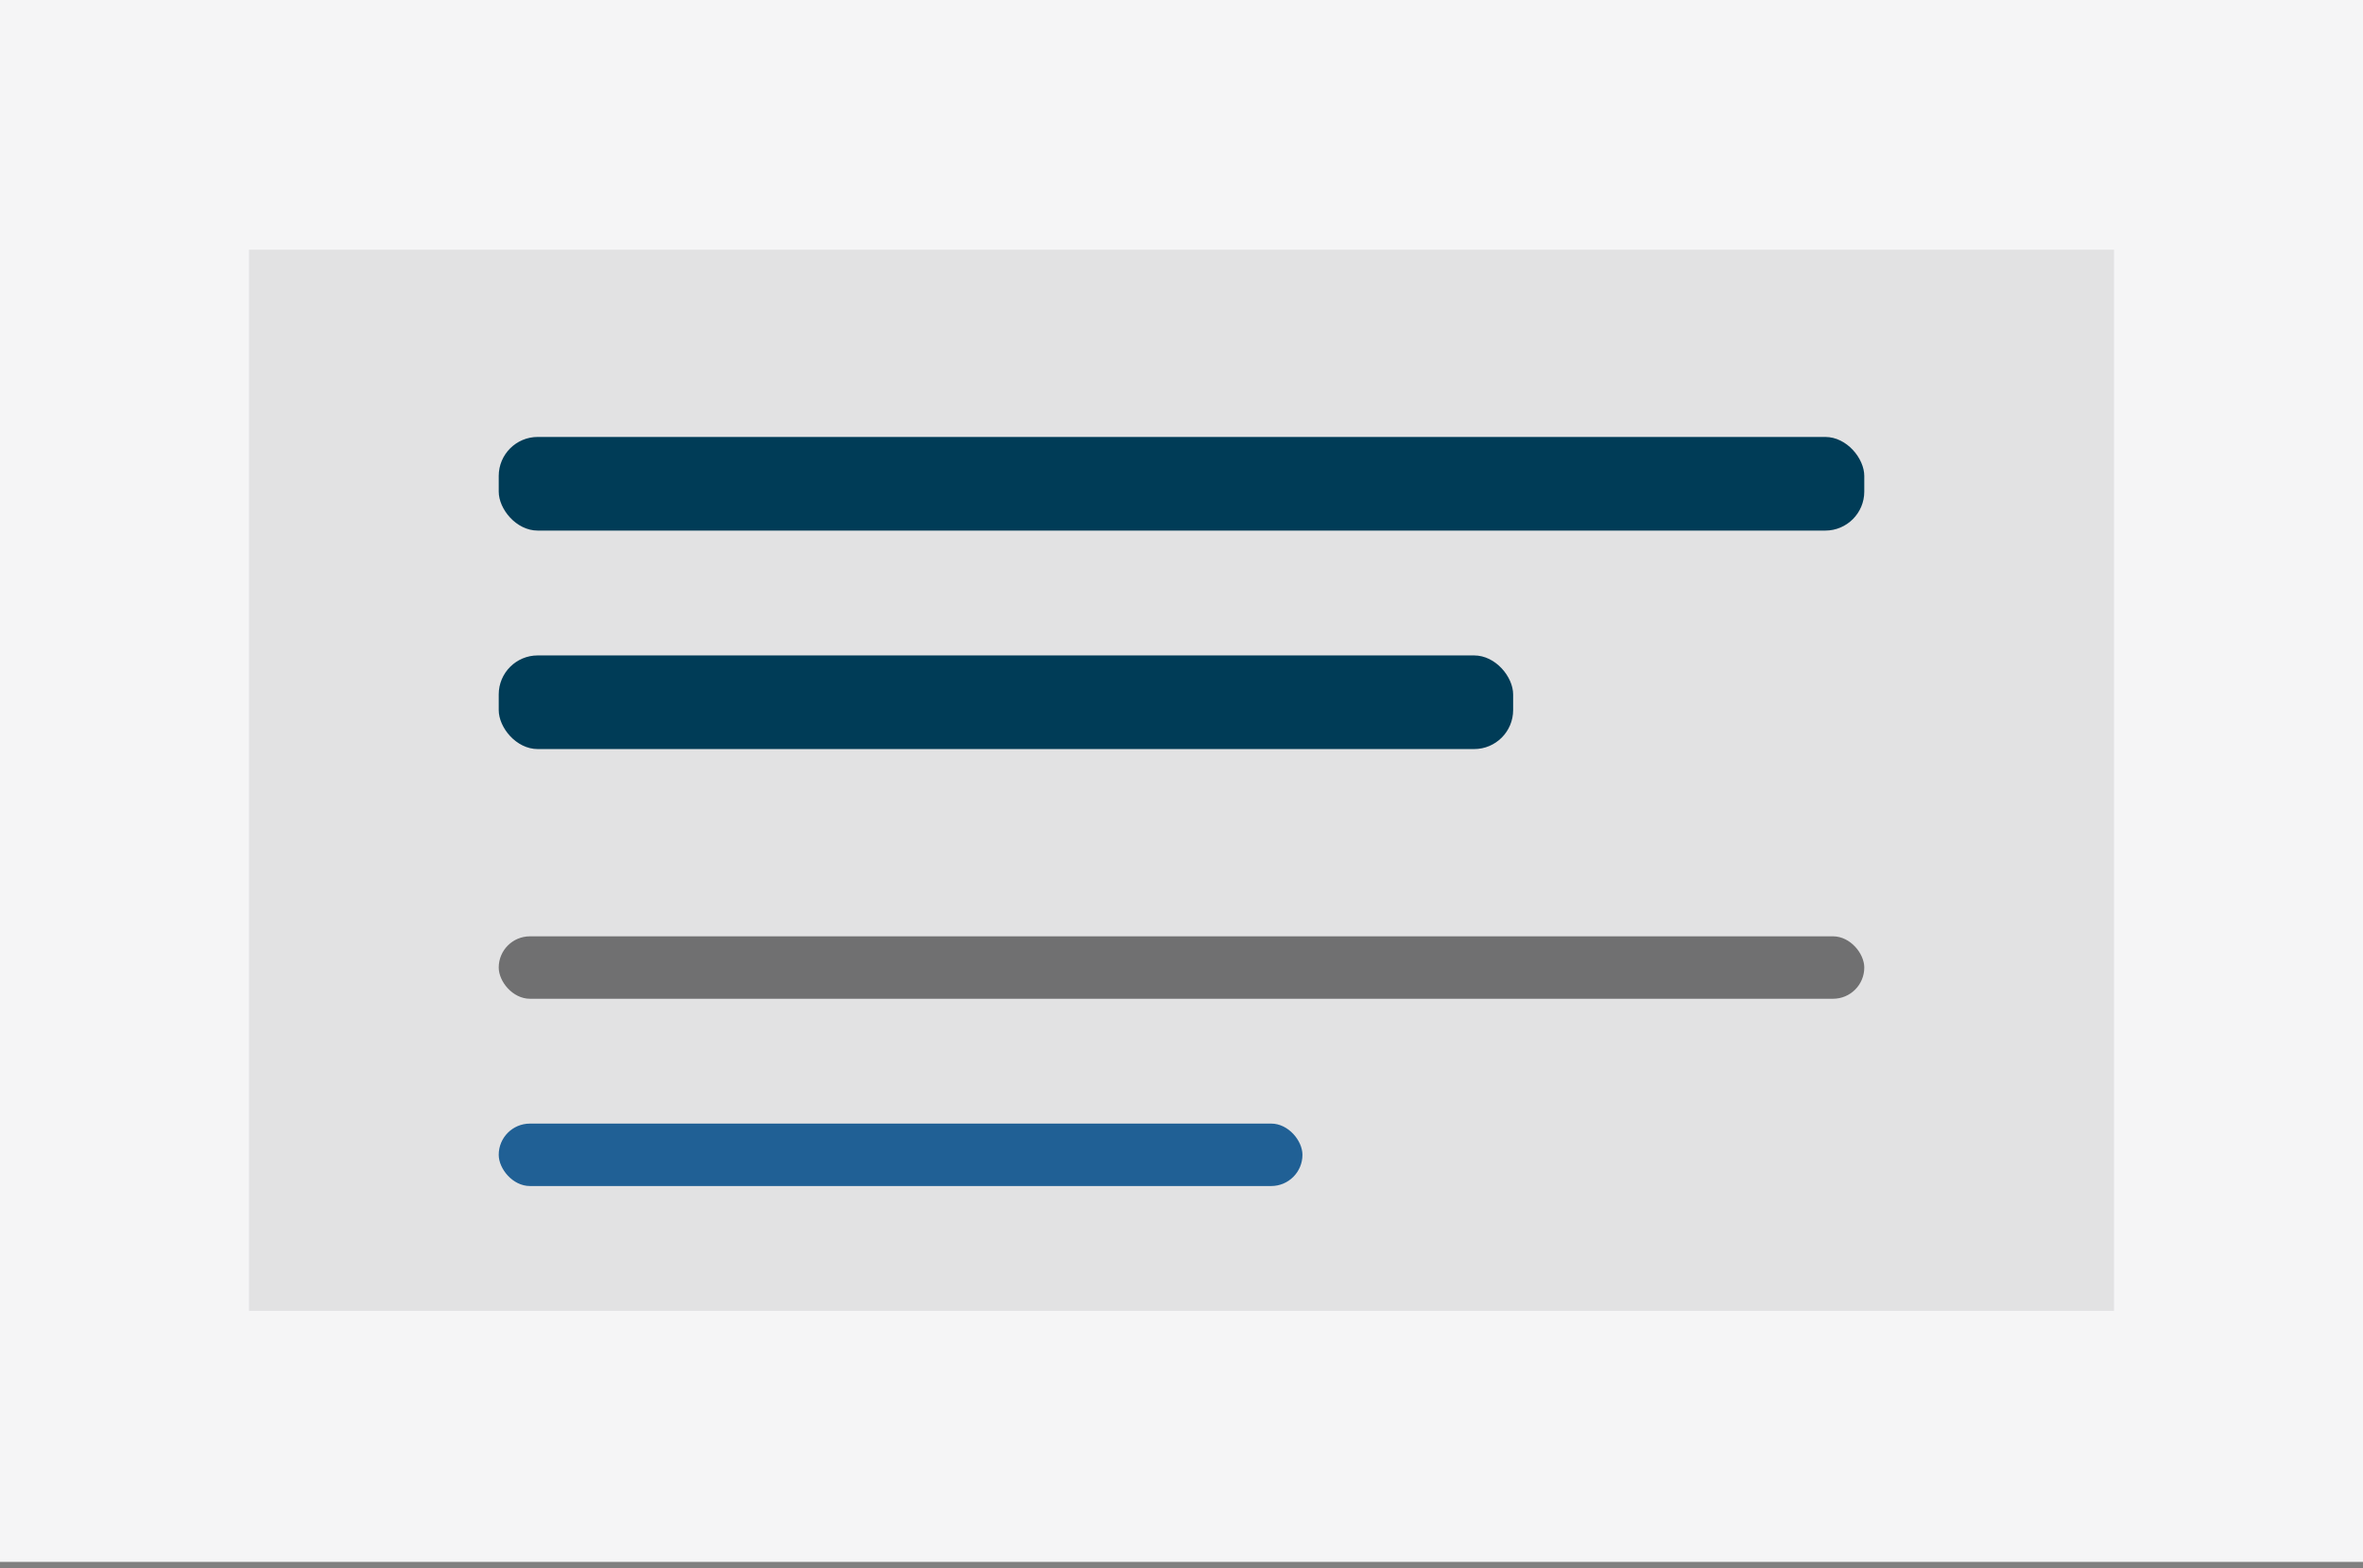
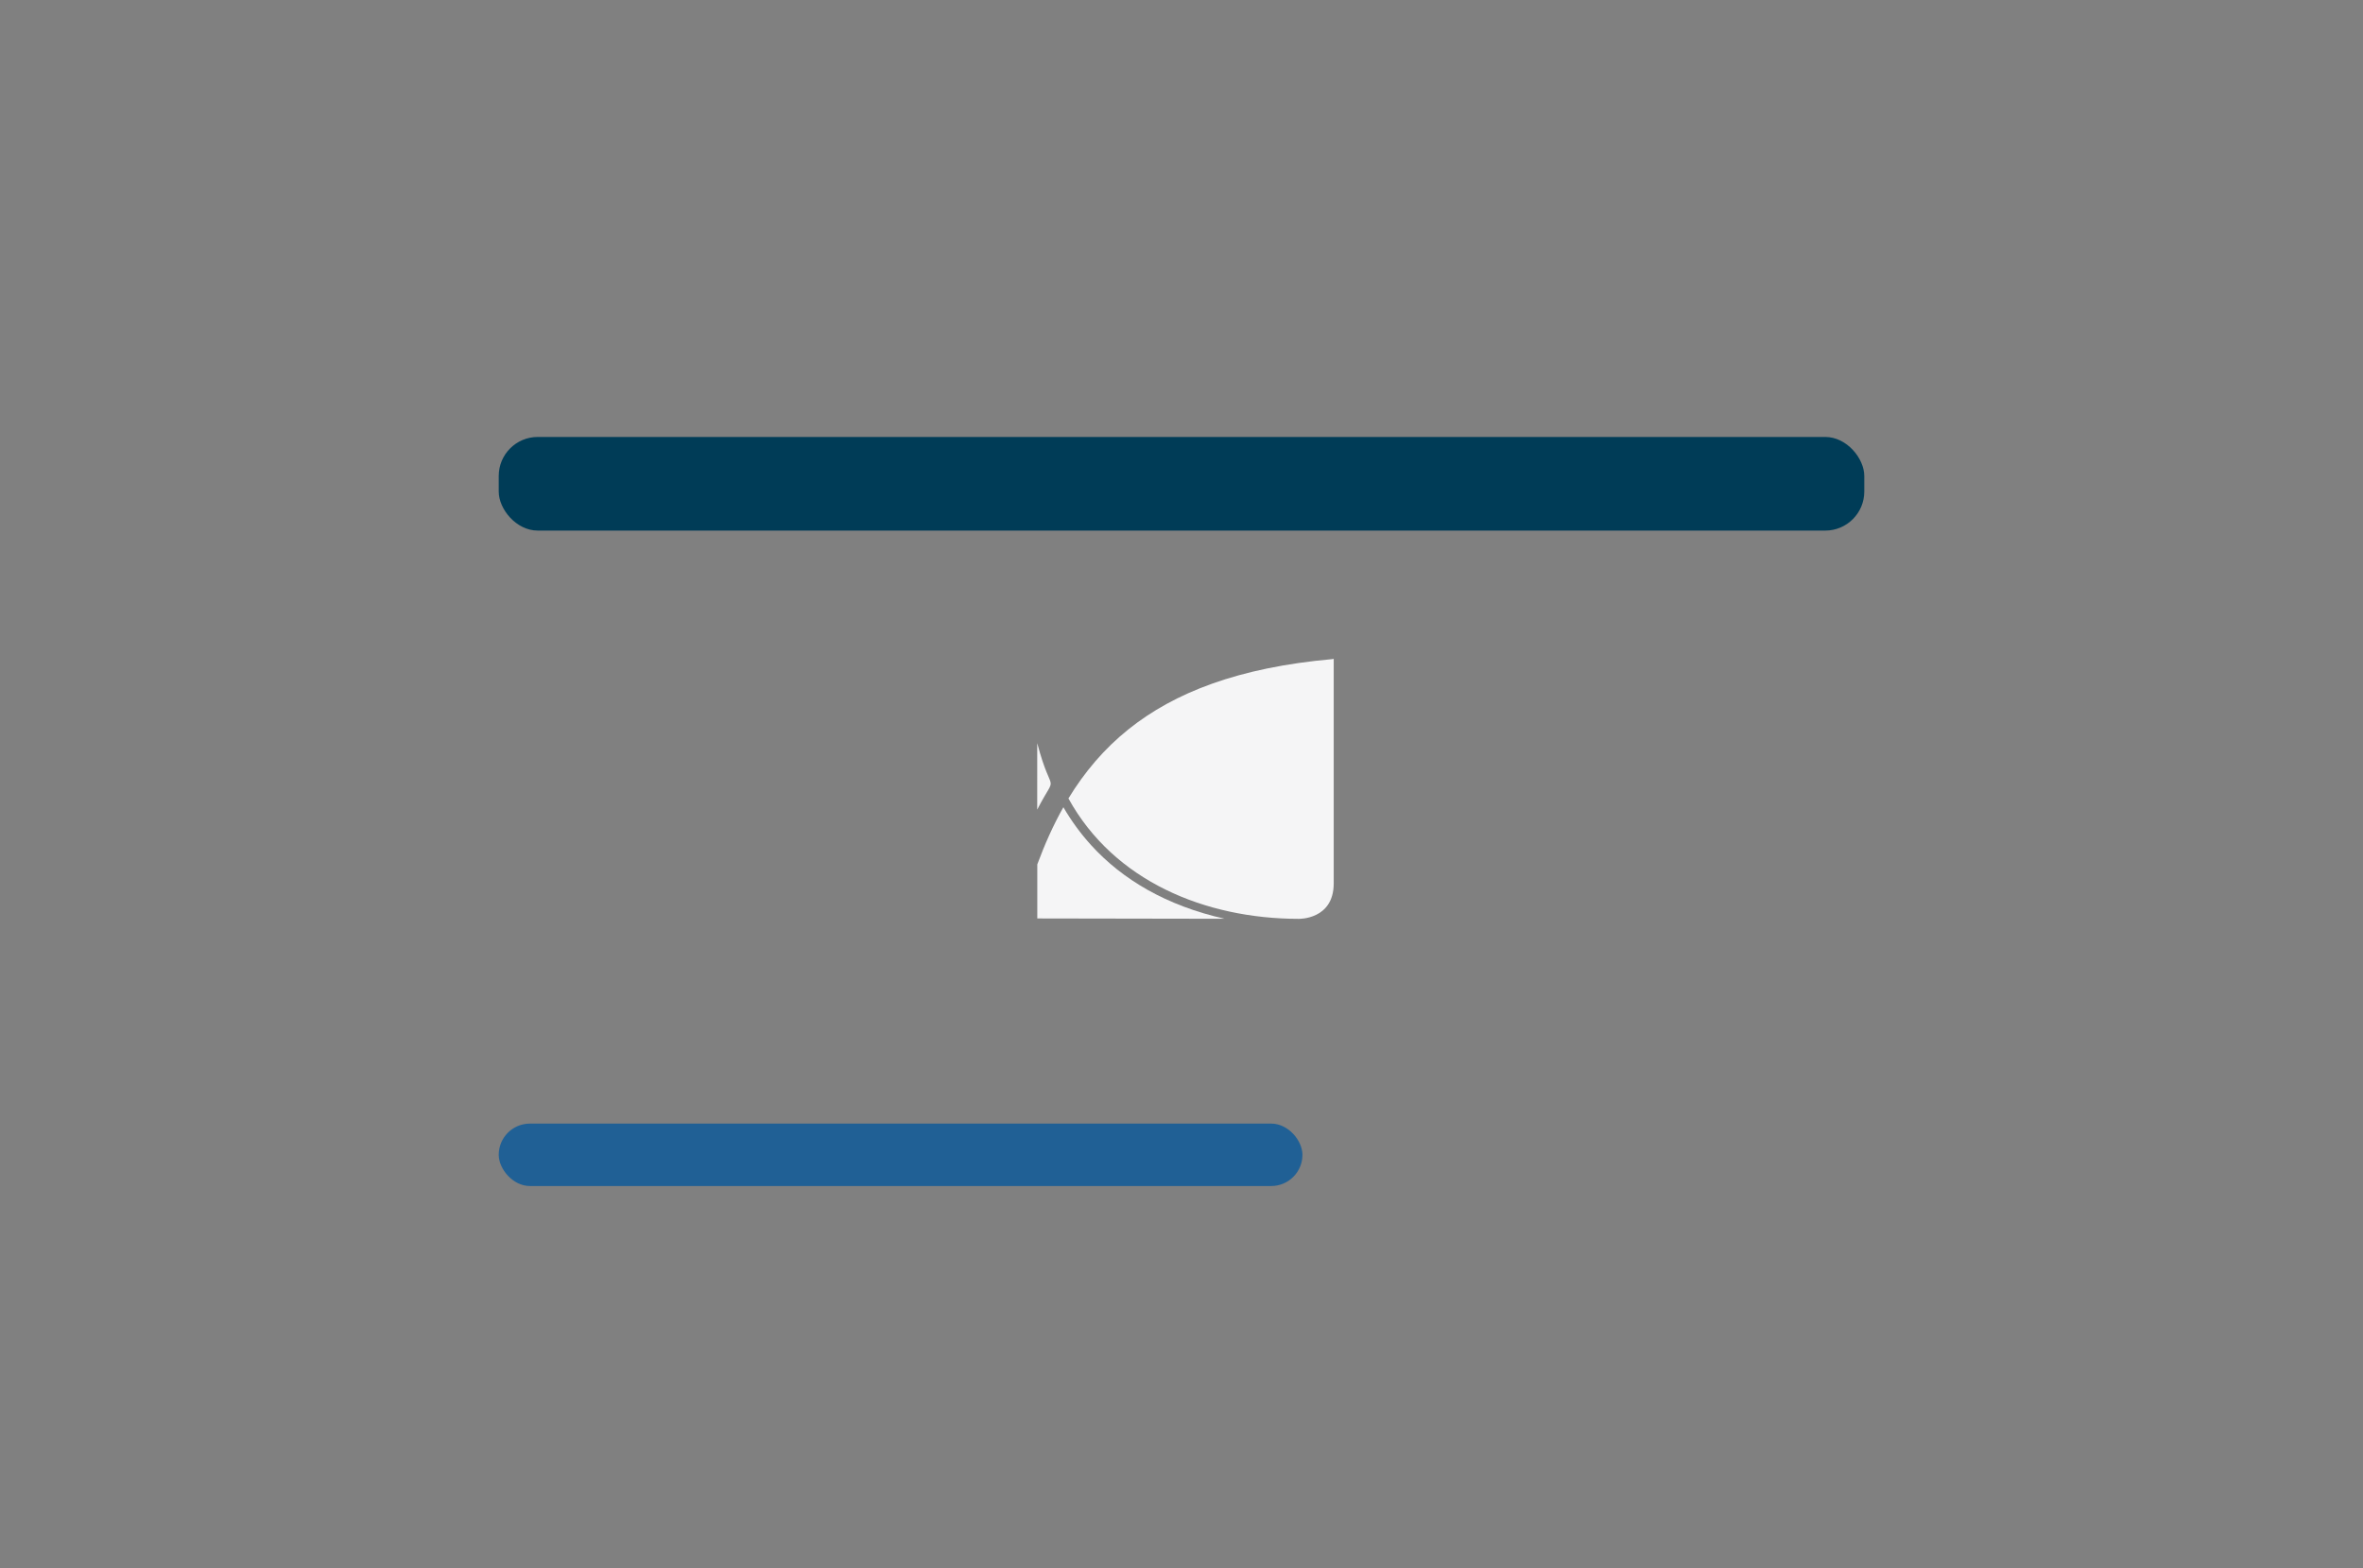
<svg xmlns="http://www.w3.org/2000/svg" preserveAspectRatio="xMidYMid slice" width="800px" height="531px" viewBox="0 0 303 201" fill="none">
  <rect x="0" y="0" width="303" height="201" fill="#808080" stroke="none" />
-   <path d="M0 0H303V200.17H0V0Z" fill="#F5F5F6" />
  <path fill-rule="evenodd" clip-rule="evenodd" d="M133.009 103.761C135.676 98.592 134.926 102.529 133.012 95.242C133.01 98.182 133.009 101.311 133.009 103.761Z" fill="#F5F5F6" />
-   <path fill-rule="evenodd" clip-rule="evenodd" d="M136.564 82.227C130.602 82.212 133.439 94.177 135.591 99.358C137.579 96.421 139.959 93.753 142.863 91.428C148.613 86.82 156.356 83.628 166.862 82.227H136.564Z" fill="#F5F5F6" />
  <path fill-rule="evenodd" clip-rule="evenodd" d="M139.937 108.337C138.555 106.822 137.372 105.183 136.361 103.453C135.074 105.734 133.98 108.185 133.019 110.779V117.709L157.036 117.75C149.546 116.066 143.932 112.719 139.937 108.337Z" fill="#F5F5F6" />
  <path fill-rule="evenodd" clip-rule="evenodd" d="M170.82 84.473C158.801 85.545 150.594 88.756 144.715 93.459C141.561 95.984 139.059 98.963 137.01 102.328C142.848 112.933 154.542 117.742 166.5 117.76C166.5 117.76 171.007 117.902 171.007 113.211V84.438C170.948 84.451 170.886 84.467 170.82 84.473Z" fill="#F5F5F6" />
-   <path d="M32 32H271V168H32V32Z" fill="#E2E2E3" />
  <rect x="64" y="56" width="175" height="12" rx="5" fill="#003C57" />
-   <rect x="64" y="84" width="130" height="12" rx="5" fill="#003C57" />
-   <rect x="64" y="120" width="175" height="8" rx="4" fill="#707071" />
  <rect x="64" y="144" width="103" height="8" rx="4" fill="#206095" />
</svg>